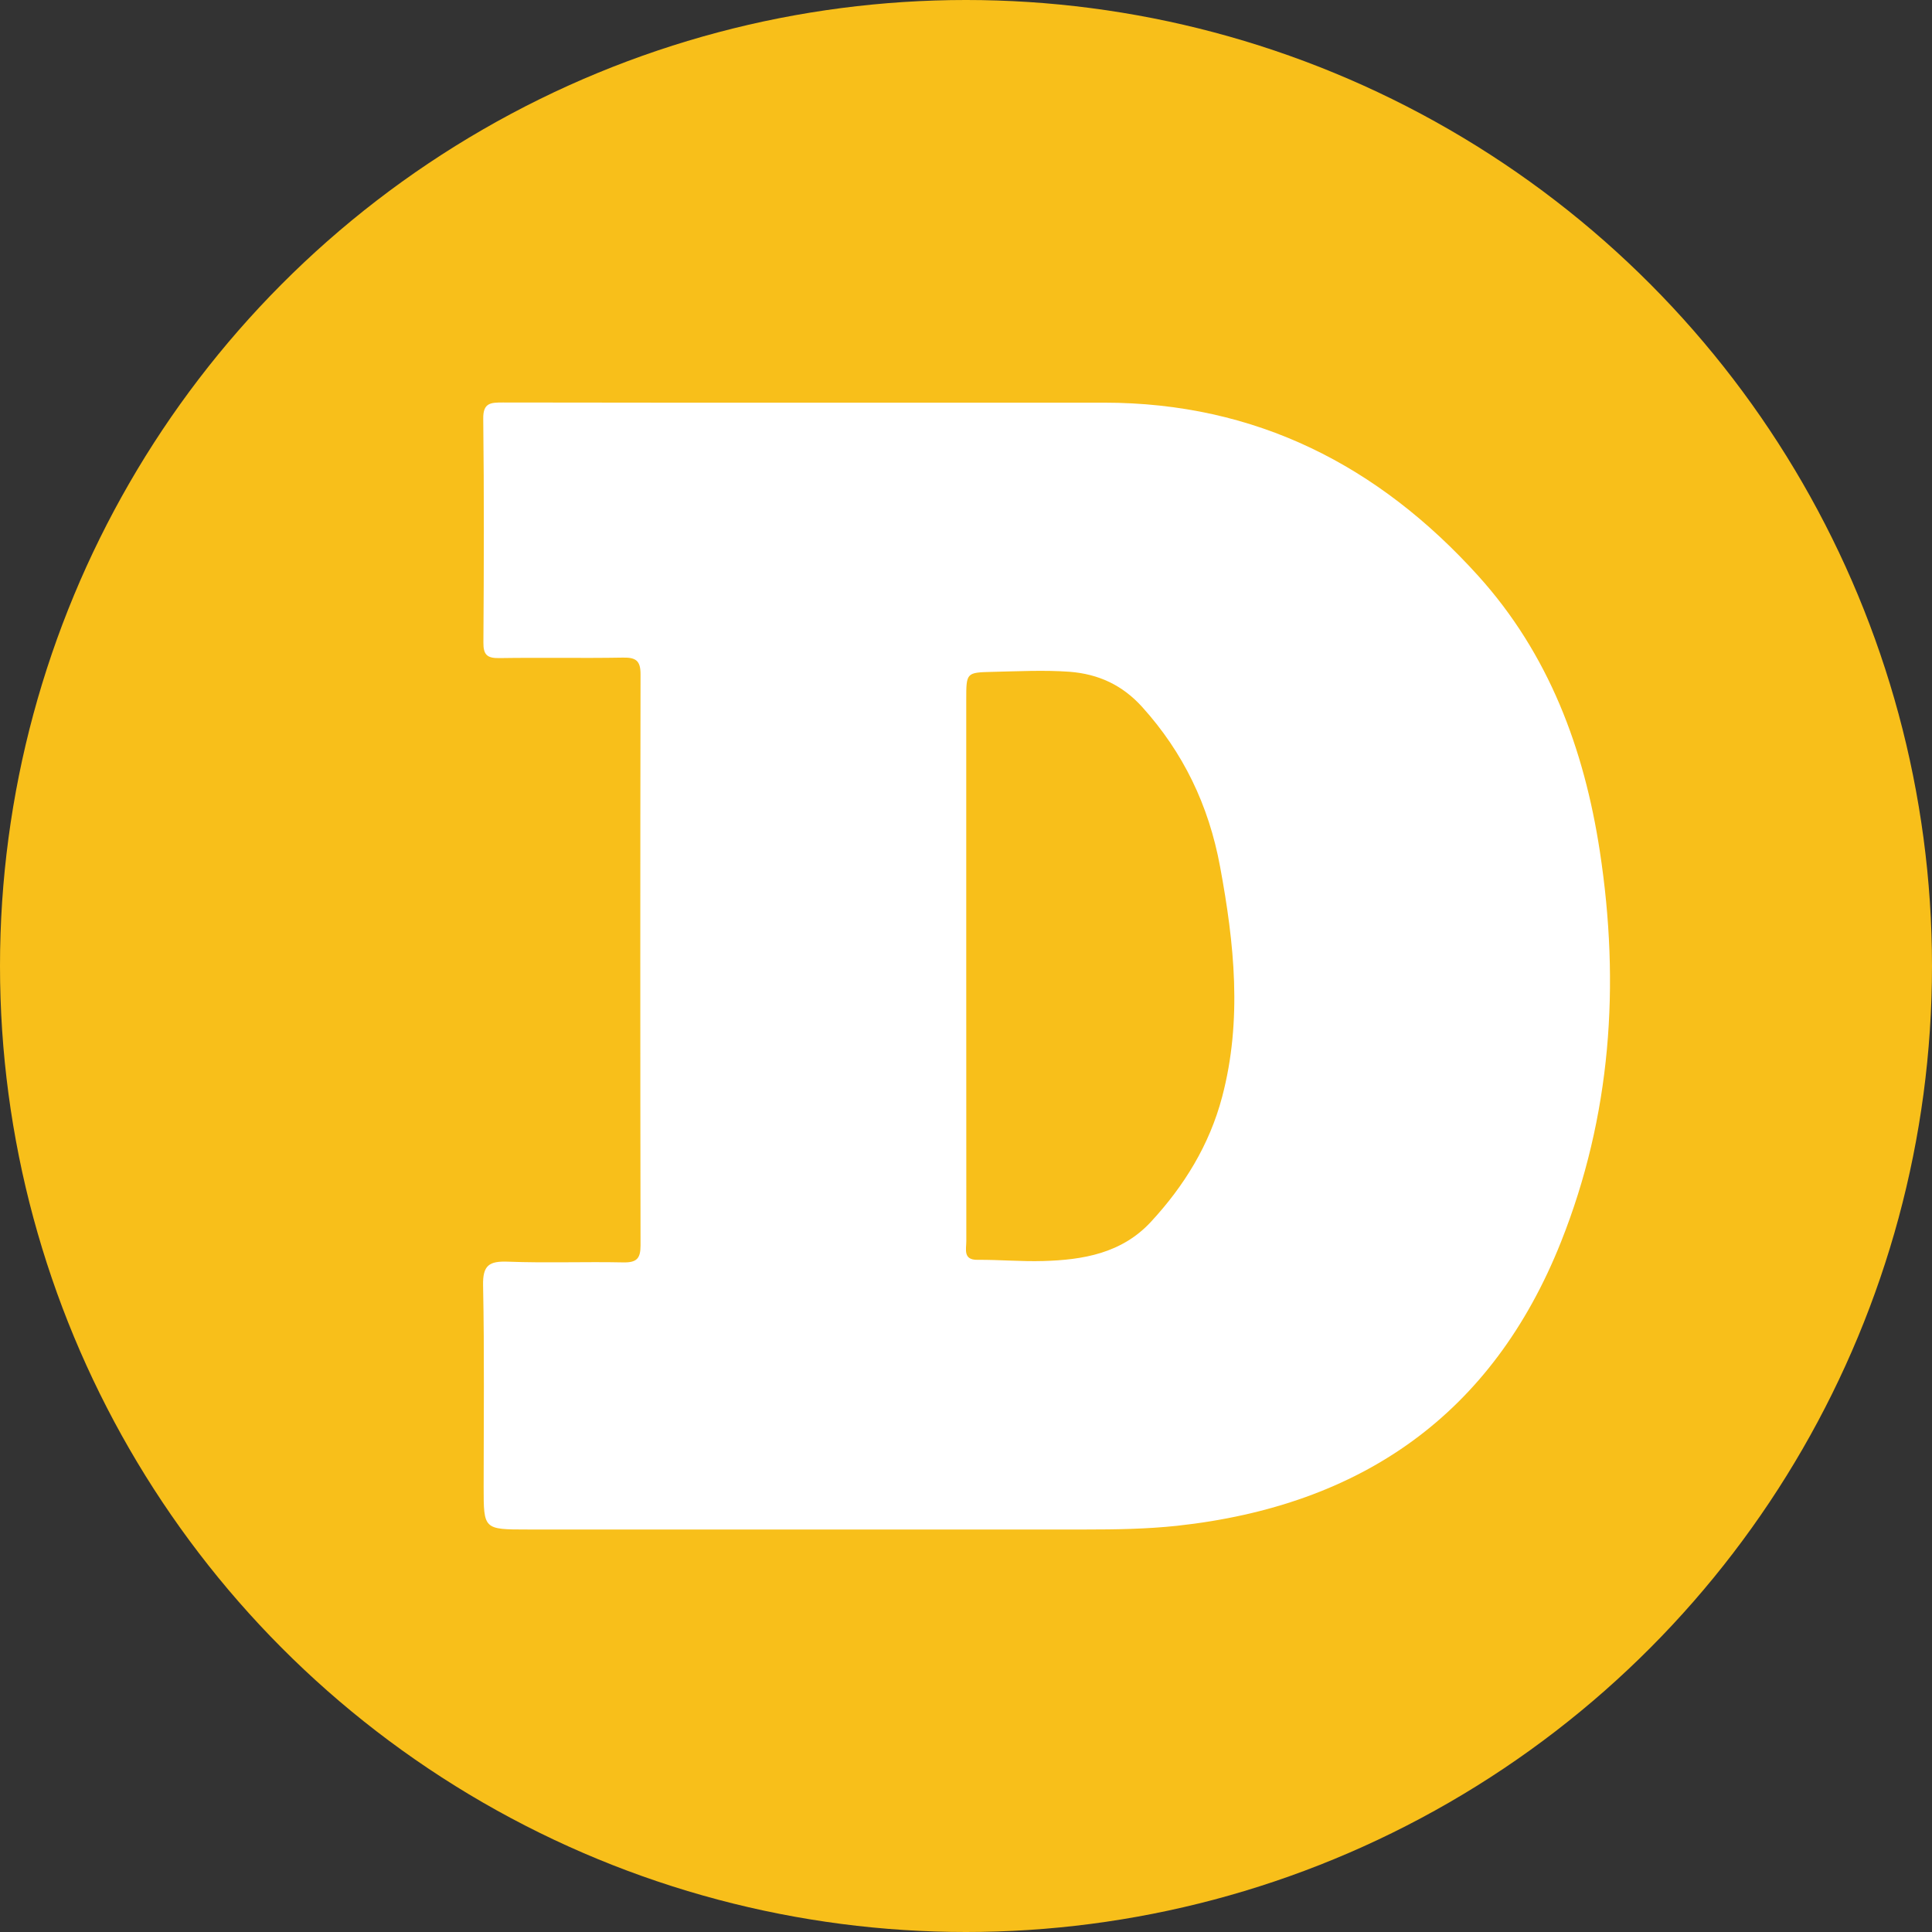
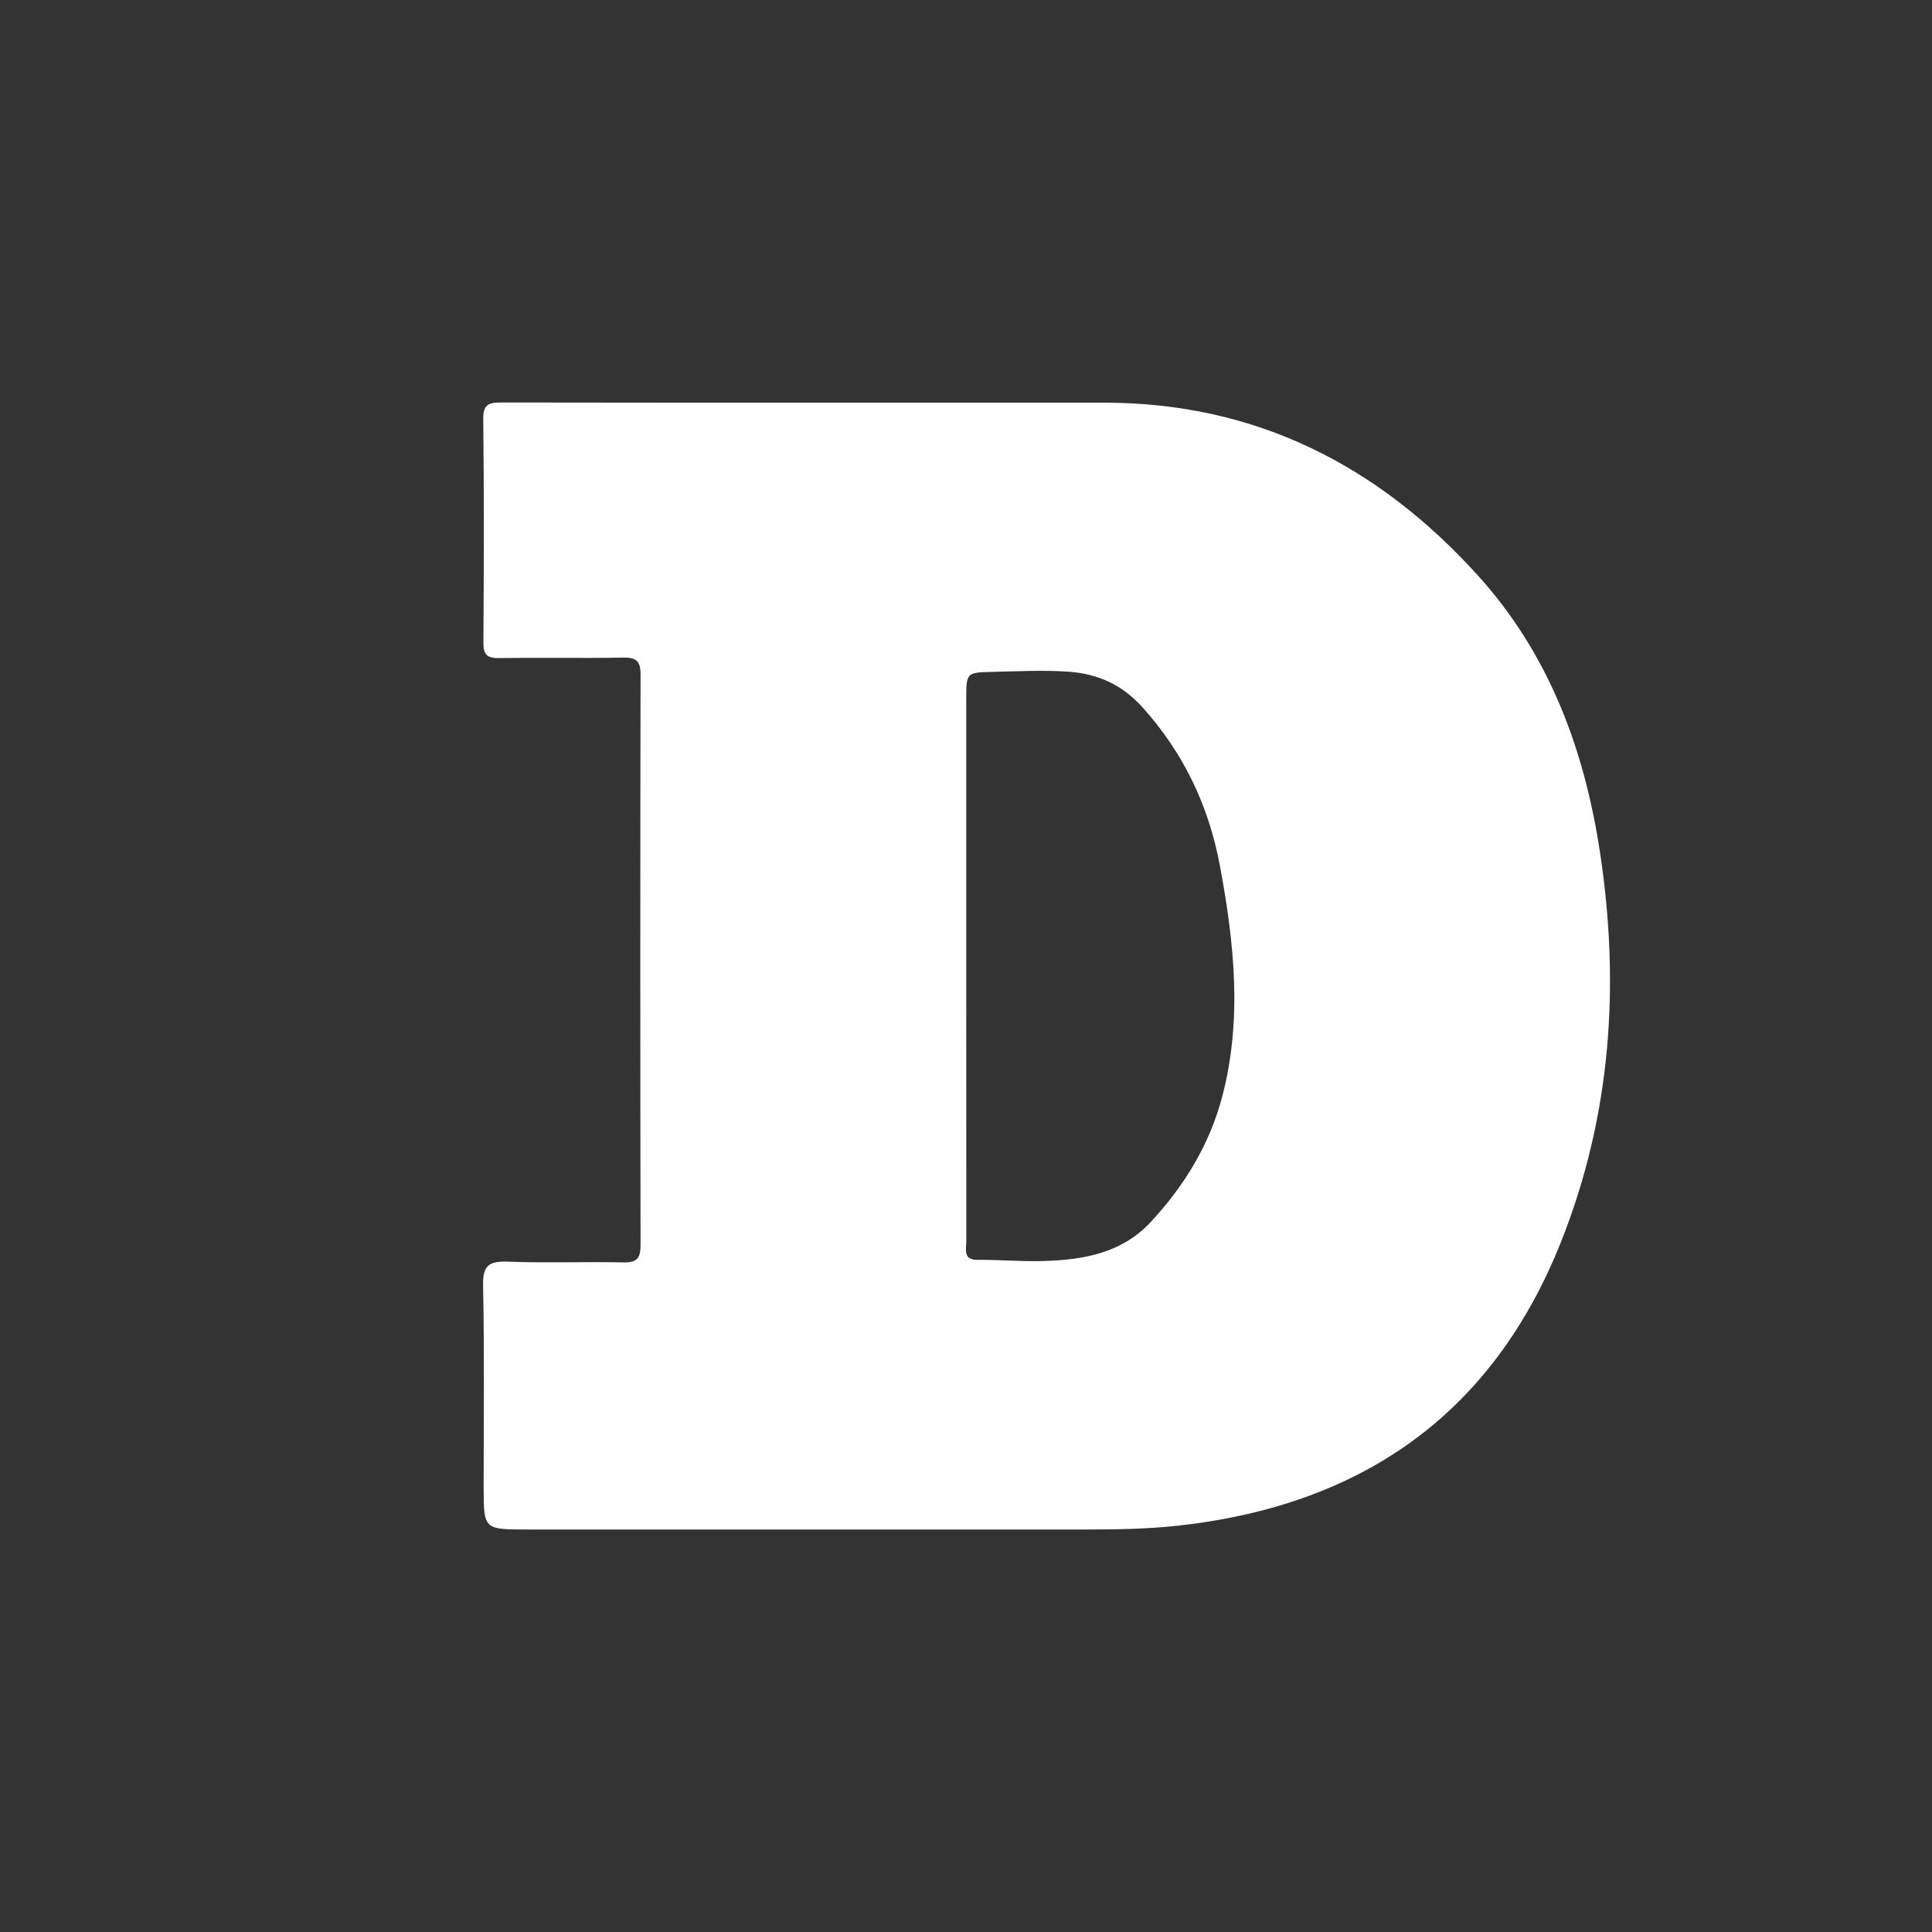
<svg xmlns="http://www.w3.org/2000/svg" width="24" height="24" viewBox="0 0 24 24">
  <rect x="0" y="0" width="24" height="24" fill="#333333" stroke="none" />
  <g fill="none" fill-rule="evenodd">
    <g>
      <g transform="translate(-692 -245) translate(692 245)">
-         <circle cx="12" cy="12" r="12" fill="#F8BF1A" fill-rule="nonzero" />
        <path fill="#FFF" d="M12.003 11.97l.001 3.446c0 .103-.043.236.138.234.272-.002.545.023.817.015.494-.014.977-.095 1.34-.489.407-.44.725-.95.883-1.551.252-.954.151-1.906-.026-2.86-.141-.765-.46-1.42-.965-1.98-.248-.276-.547-.412-.904-.44-.32-.023-.636-.006-.954.001-.33.008-.33.008-.33.346v3.278m-1.759-6.968h3.47c1.89 0 3.412.783 4.647 2.149.88.974 1.318 2.15 1.513 3.426.253 1.658.141 3.283-.483 4.851-.852 2.14-2.475 3.276-4.77 3.526-.377.04-.752.046-1.13.046H6.553c-.545 0-.545 0-.545-.527 0-.836.01-1.671-.007-2.506-.005-.25.075-.303.31-.294.477.018.955-.001 1.433.009.167.003.213-.05.213-.211-.004-2.366-.004-4.73 0-7.096 0-.167-.057-.209-.218-.206-.51.009-1.022-.002-1.533.006-.152.003-.203-.038-.201-.194.006-.926.009-1.852-.002-2.779C6 5.002 6.097 5 6.247 5c1.332.003 2.665.002 3.997.002" />
      </g>
    </g>
  </g>
</svg>